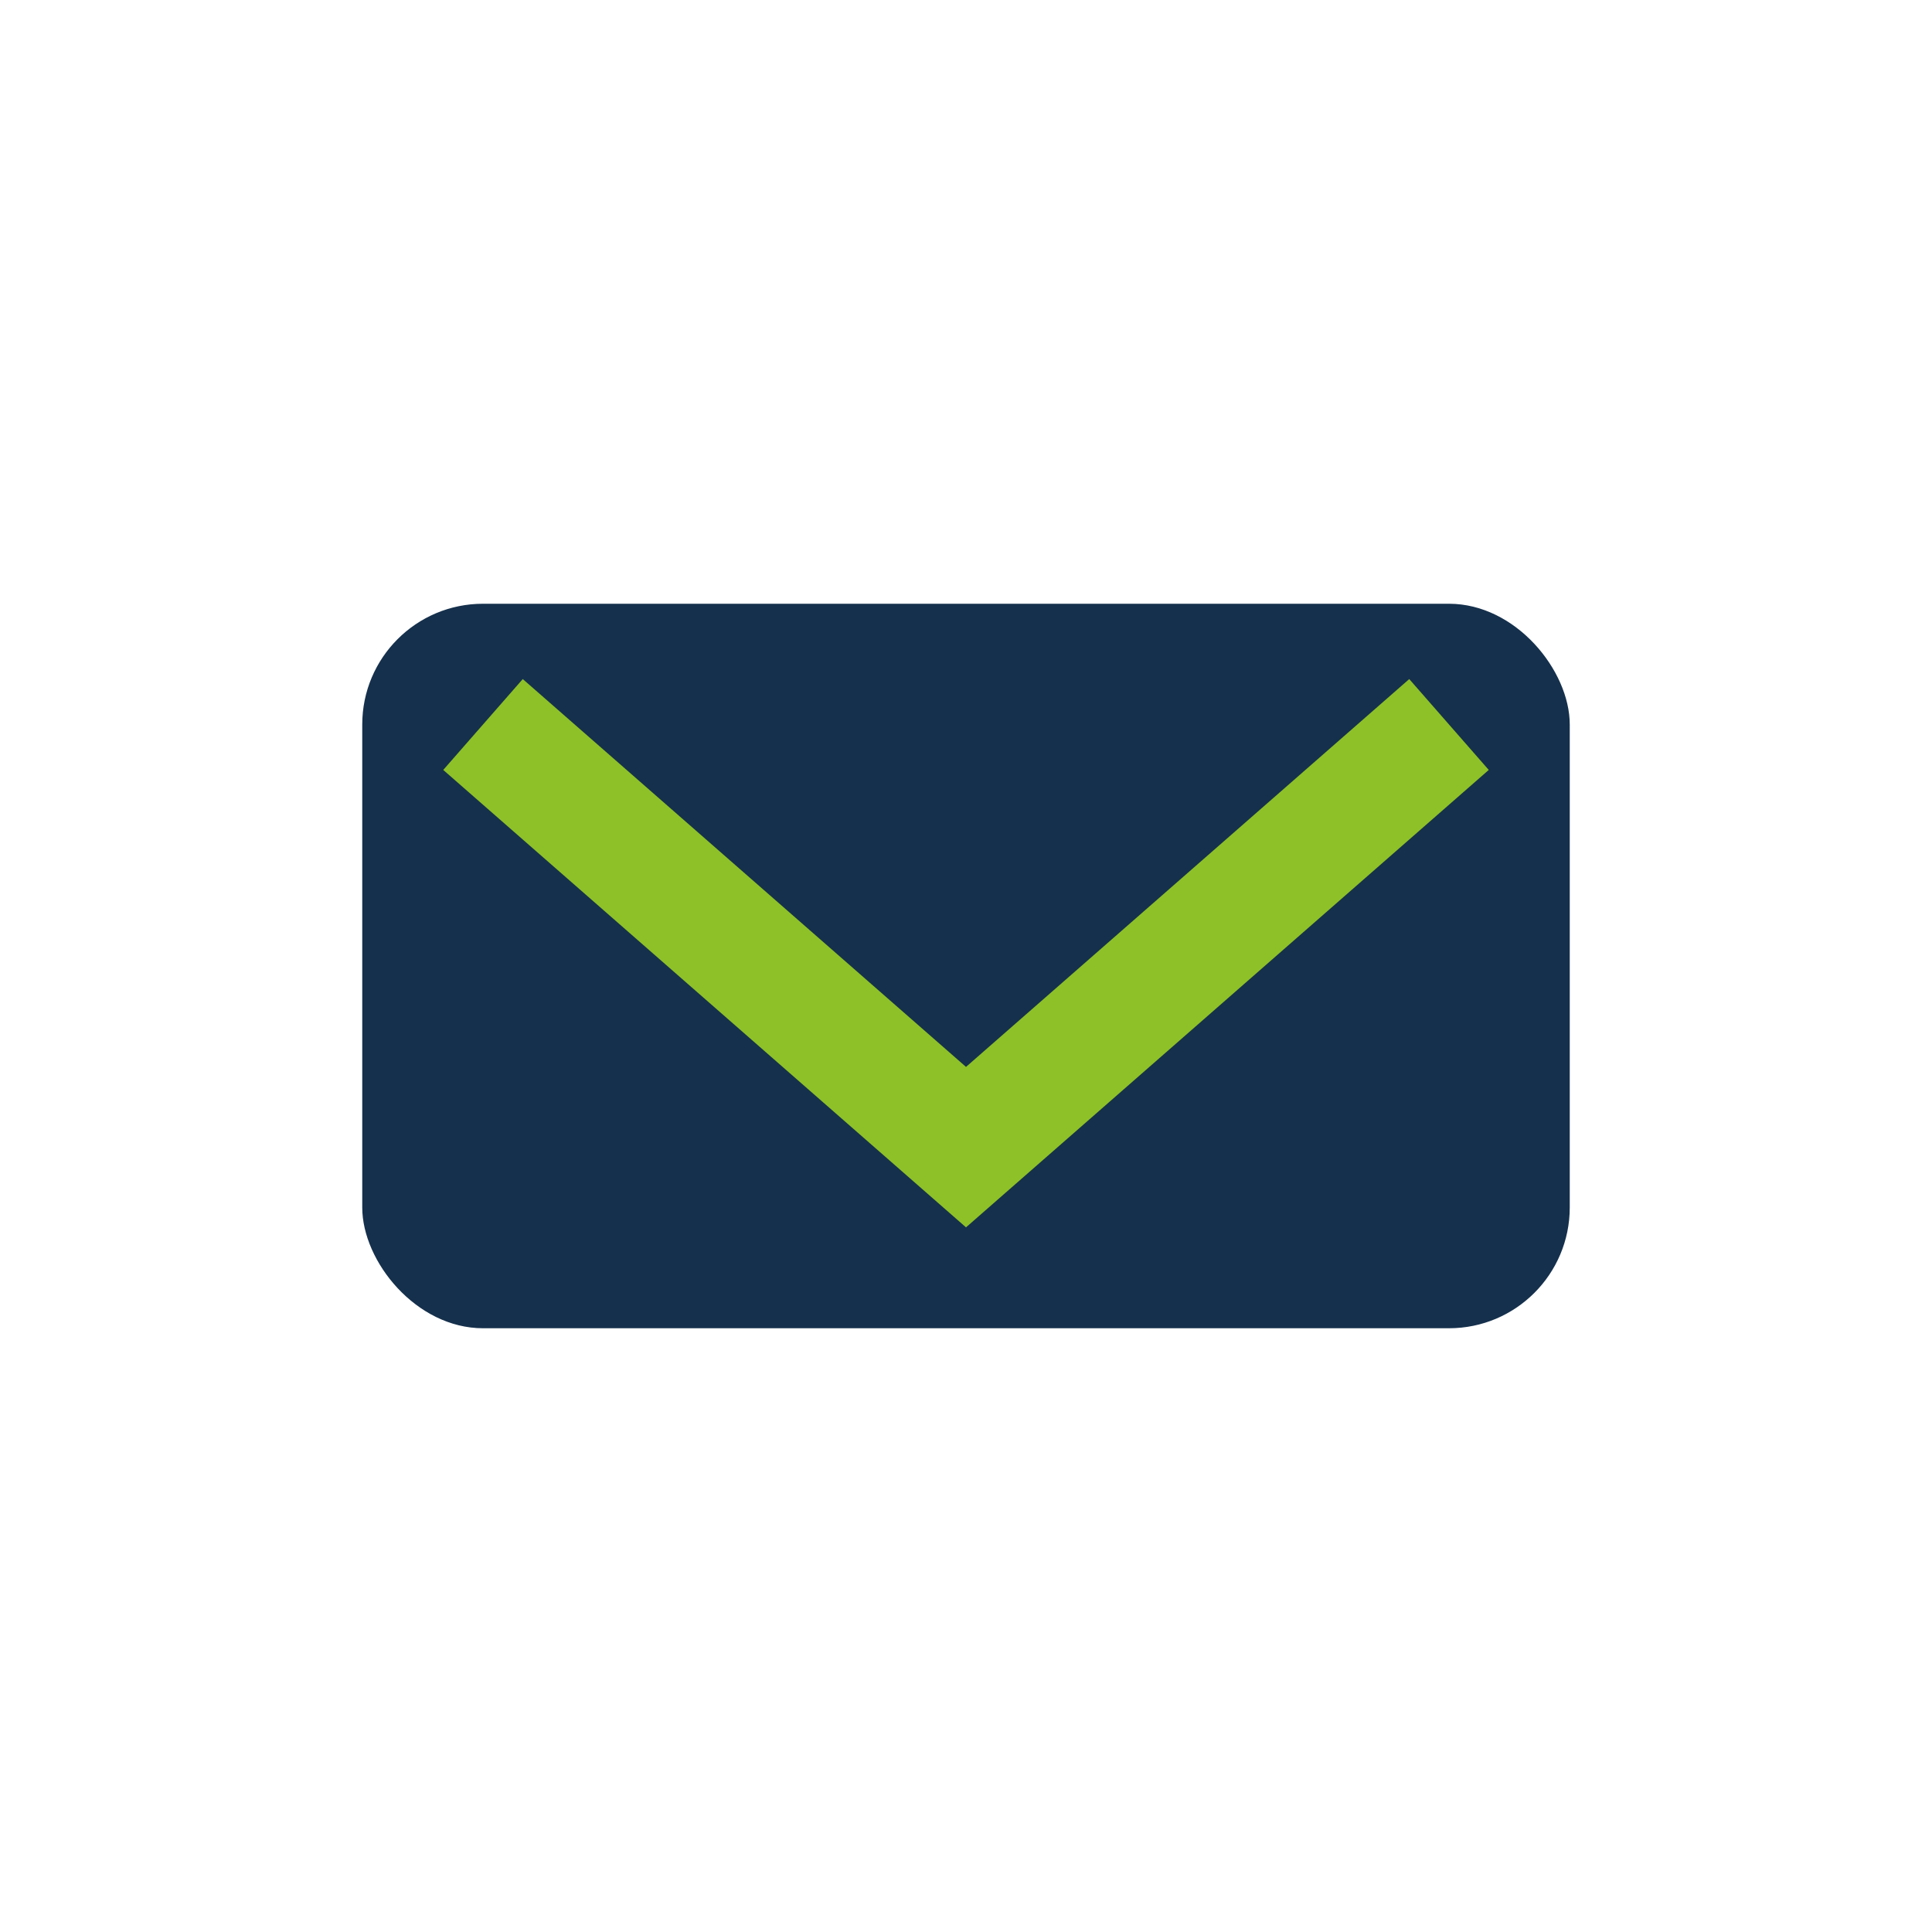
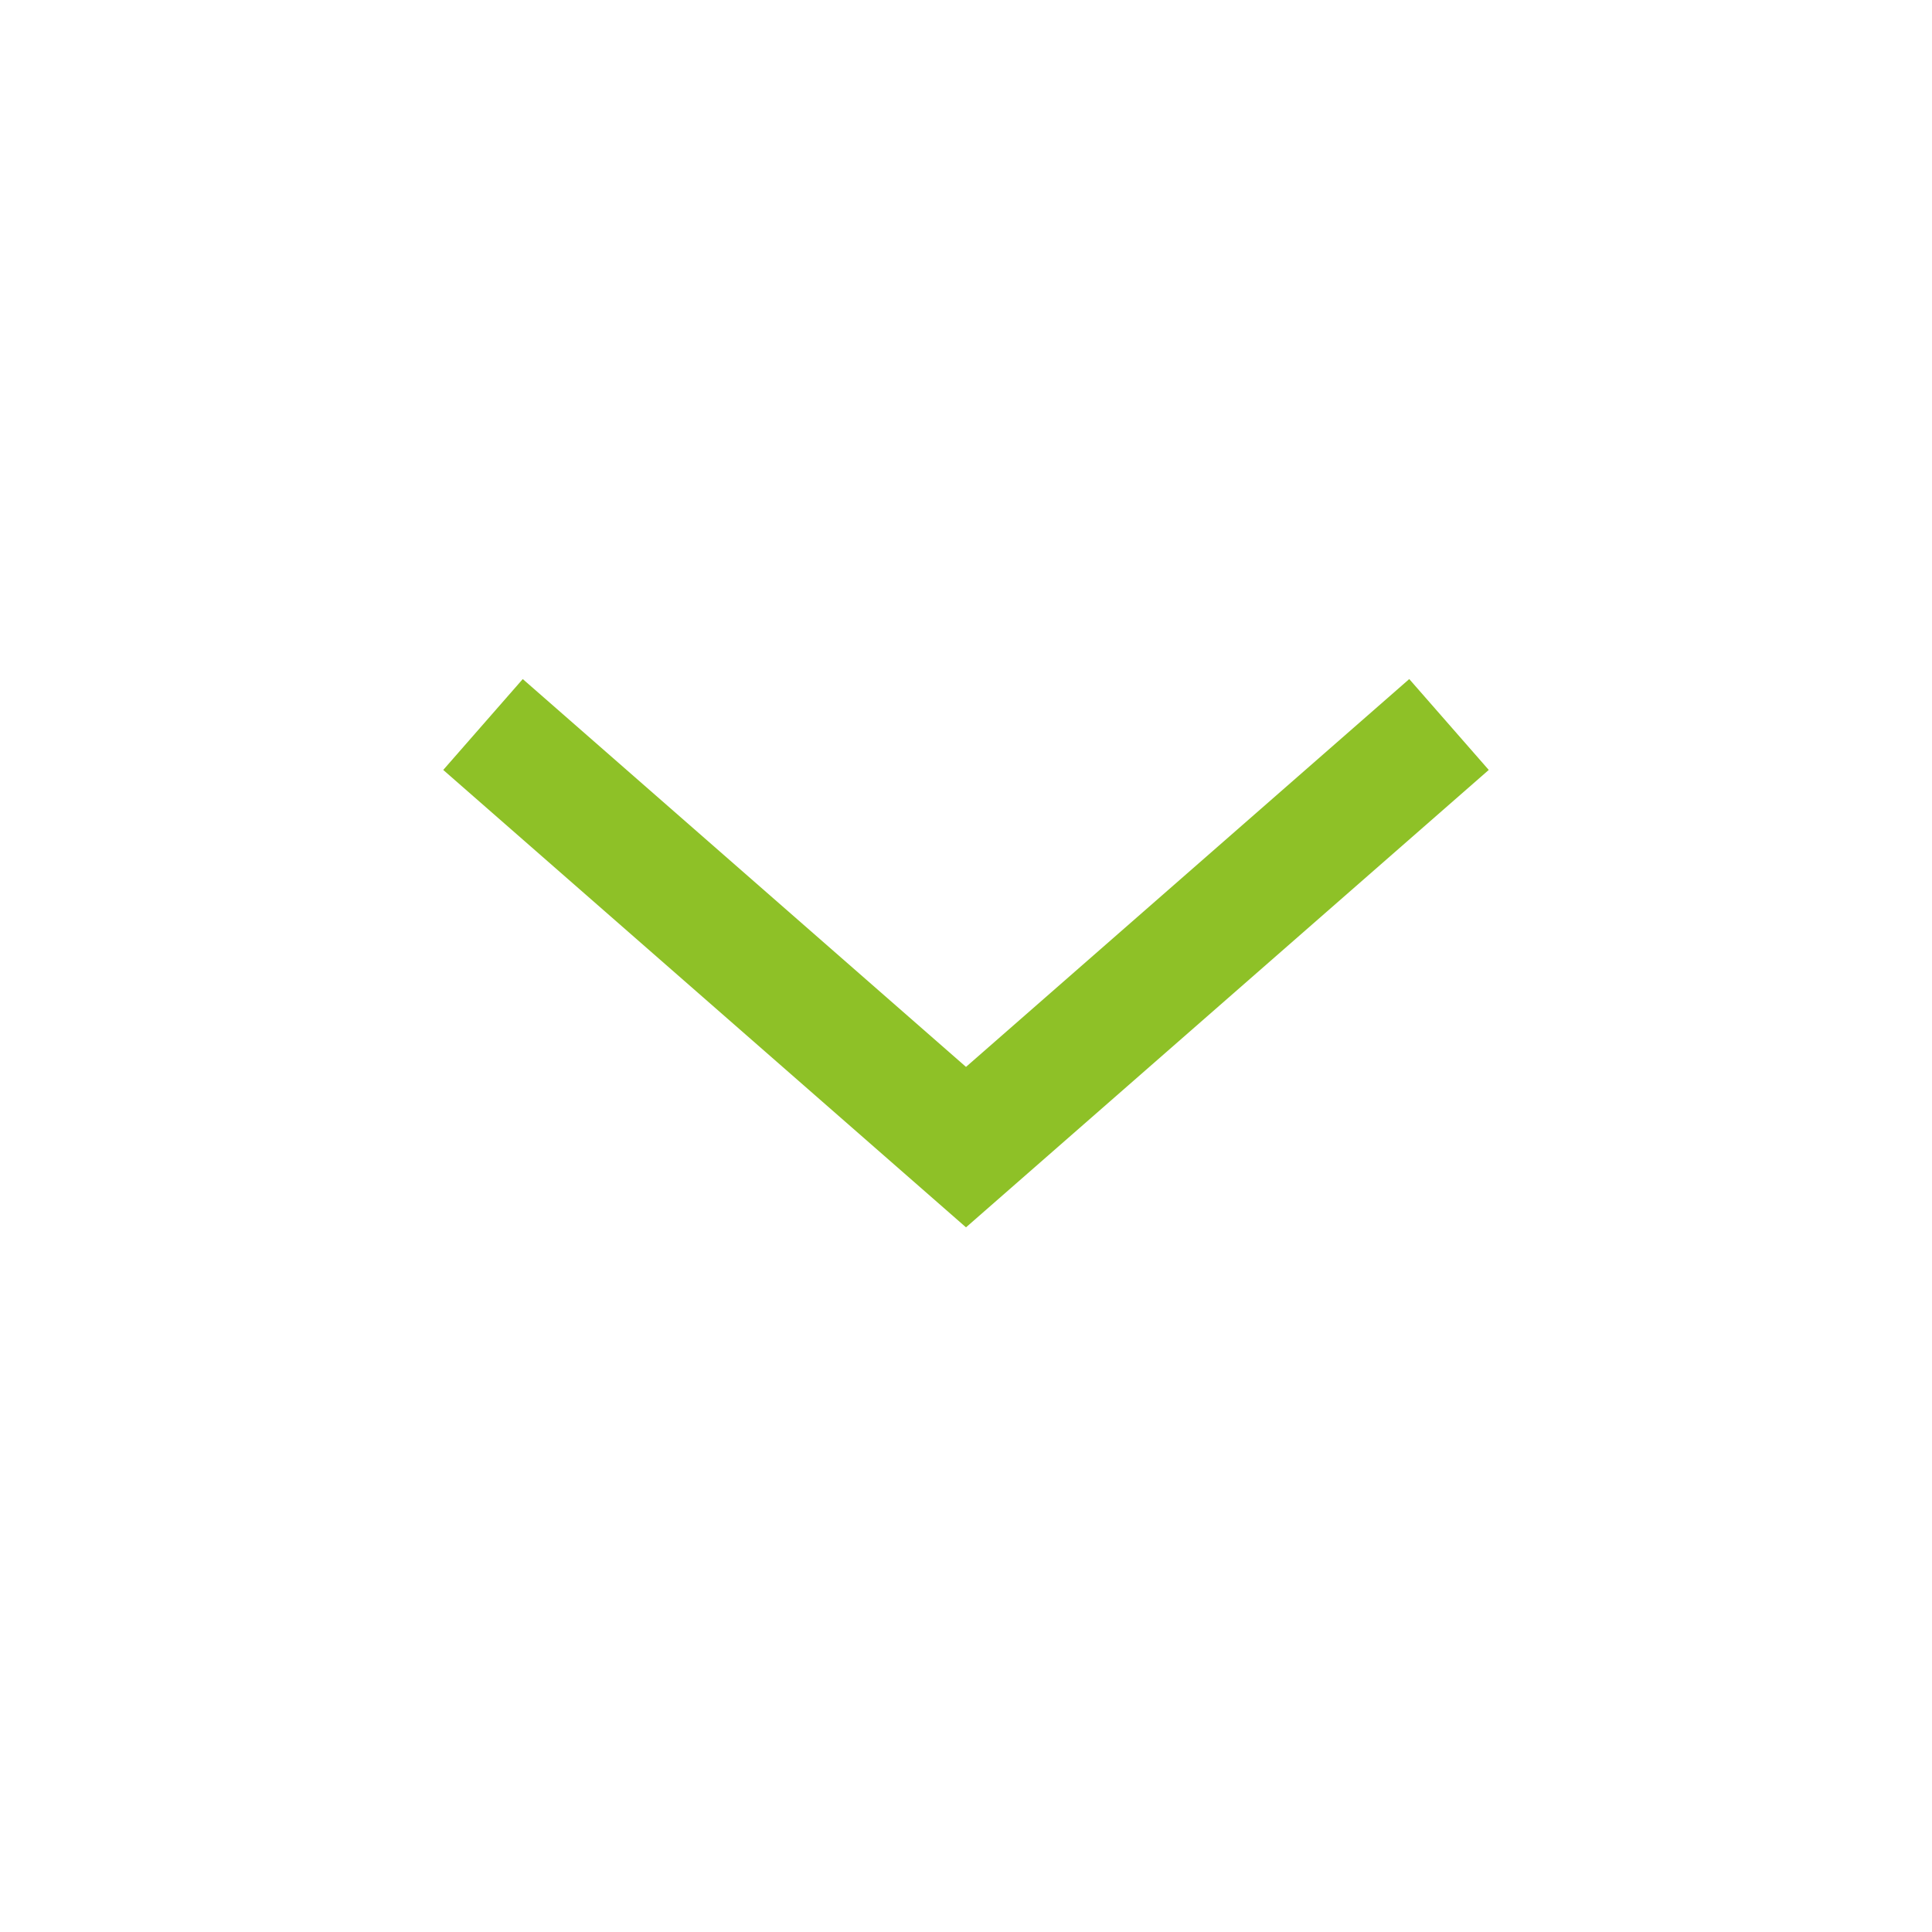
<svg xmlns="http://www.w3.org/2000/svg" width="32" height="32" viewBox="0 0 32 32">
-   <rect x="6" y="10" width="20" height="12" rx="2" fill="#15304C" />
  <polyline points="8,12 16,19 24,12" fill="none" stroke="#8EC127" stroke-width="2" />
</svg>